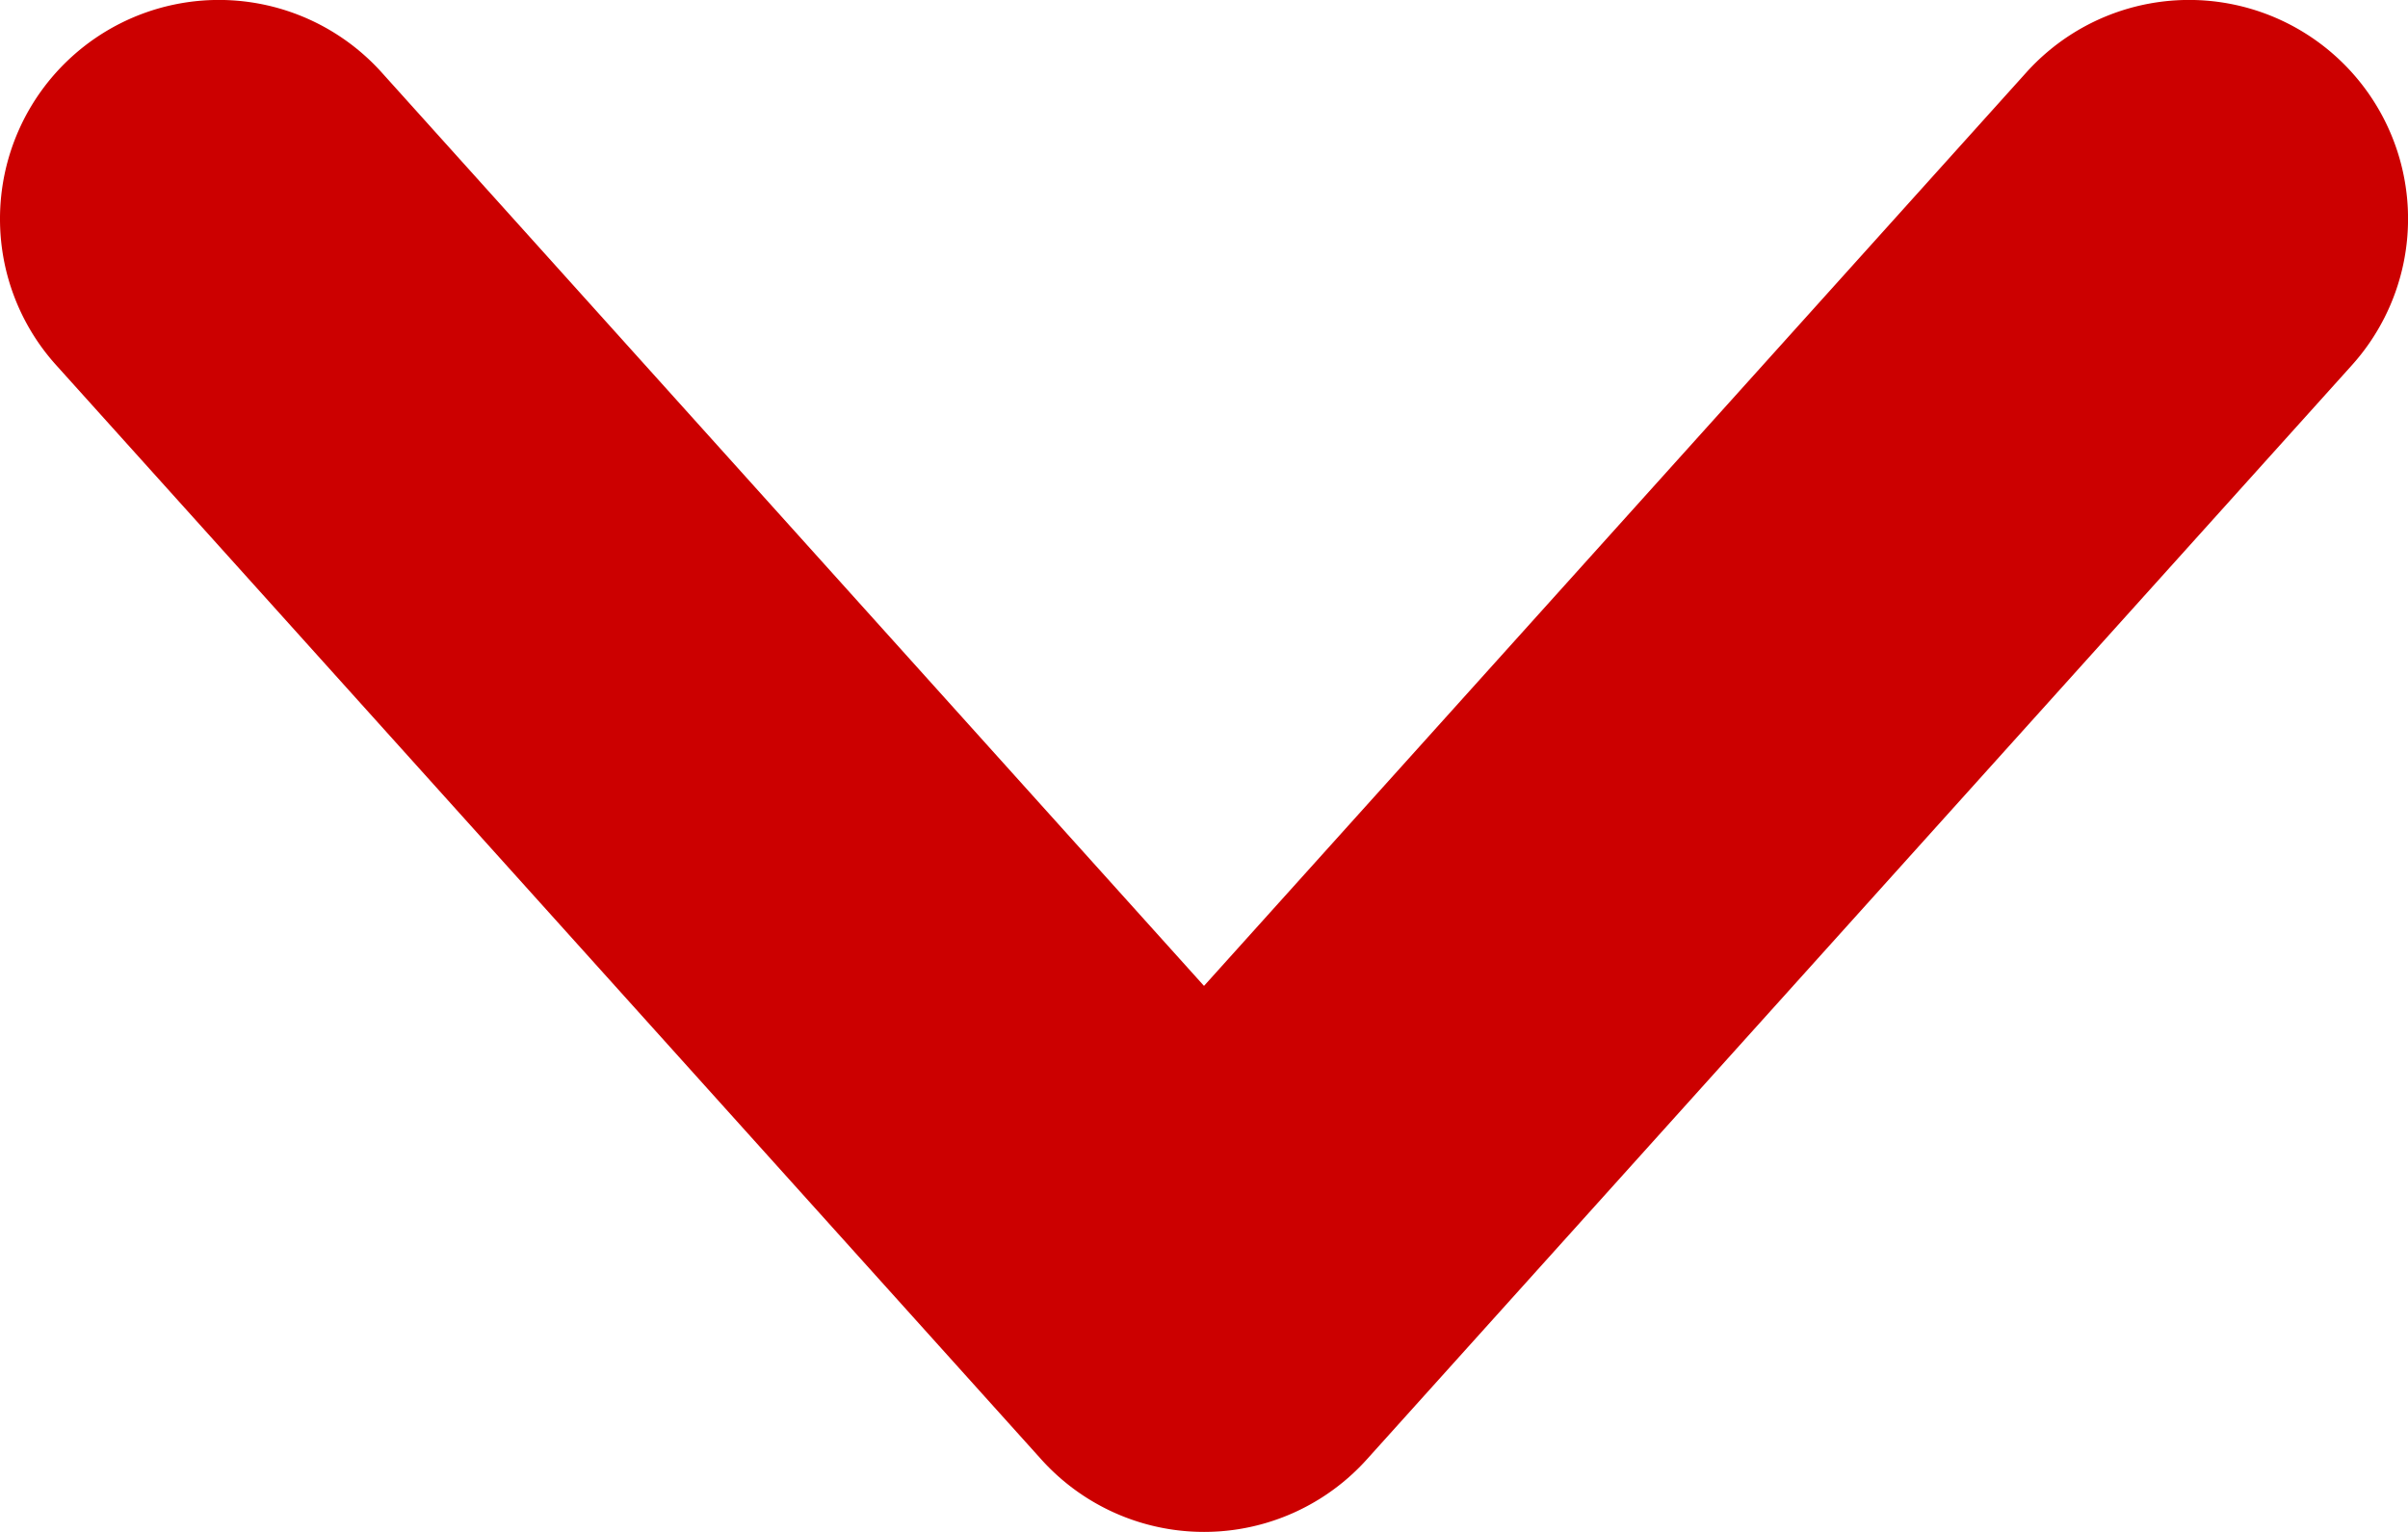
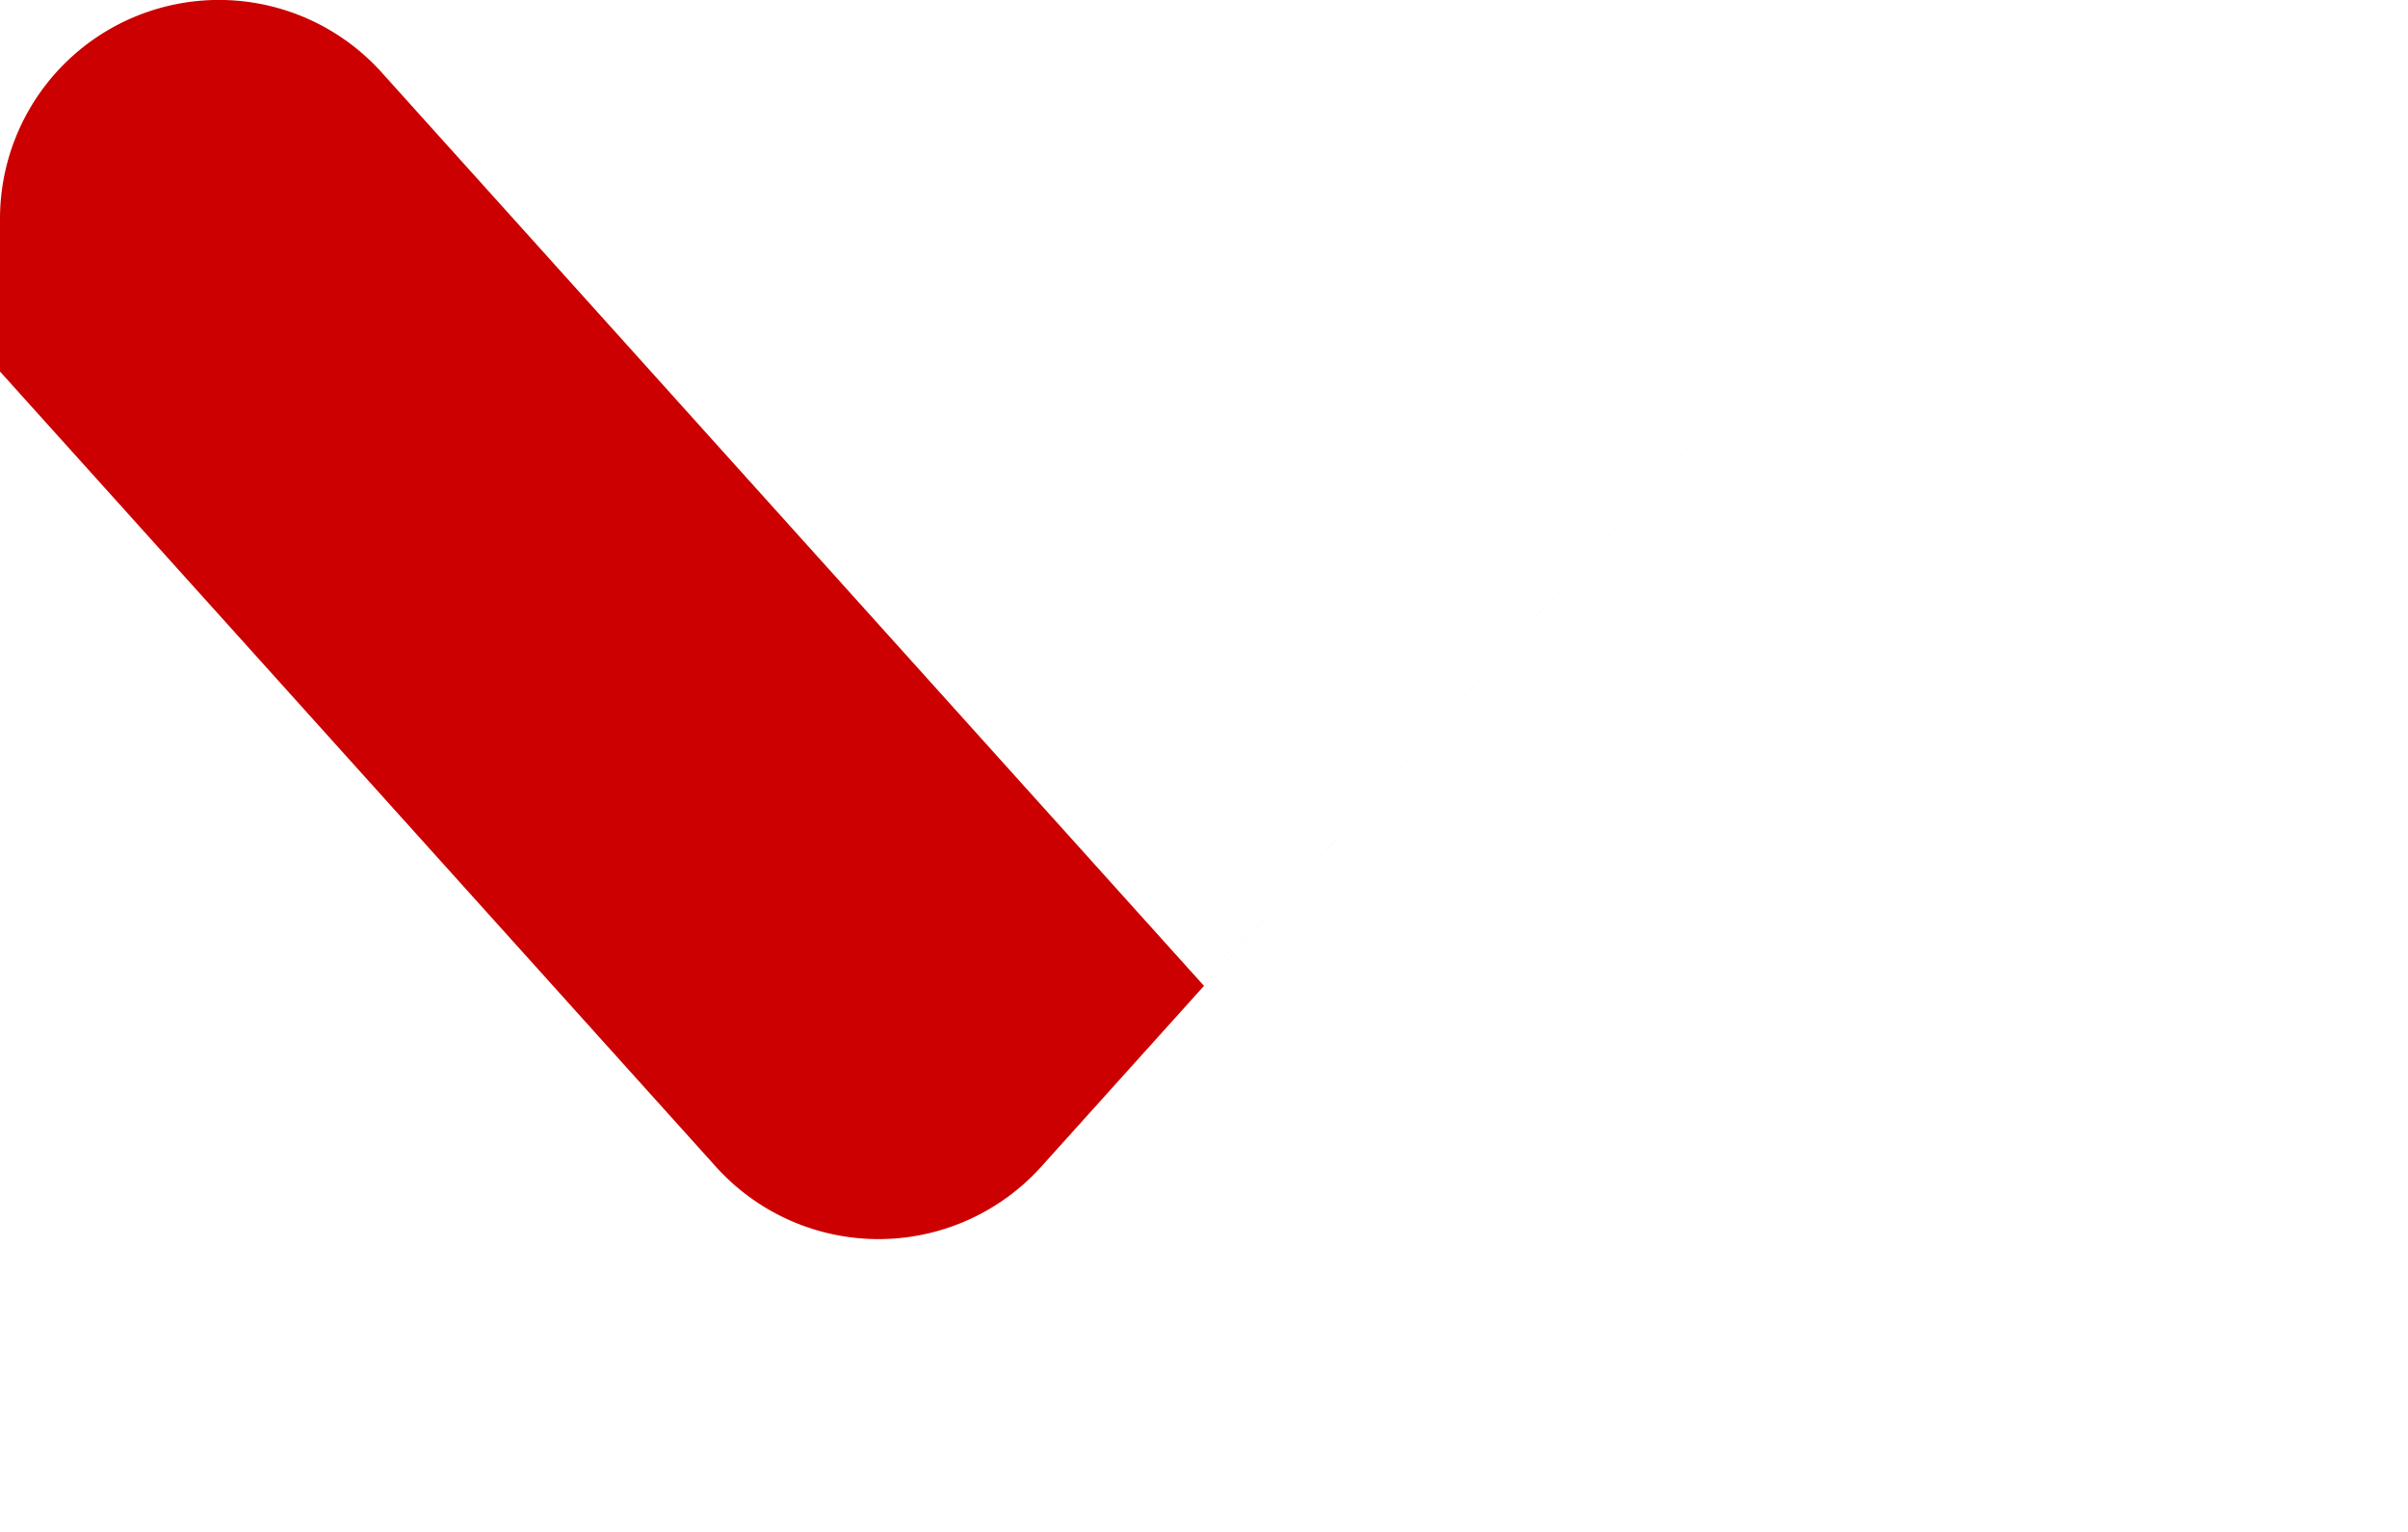
<svg xmlns="http://www.w3.org/2000/svg" width="22" height="14" viewBox="0 0 22 14">
  <g transform="translate(22) rotate(90)">
-     <path d="M0,20a2,2,0,0,1-1.487-.662,2,2,0,0,1,.149-2.825L7.01,9-1.338,1.487a2,2,0,0,1-.149-2.825,2,2,0,0,1,2.825-.149l10,9a2,2,0,0,1,0,2.973l-10,9A1.993,1.993,0,0,1,0,20Z" transform="translate(2 2)" fill="#cc0000" />
+     <path d="M0,20a2,2,0,0,1-1.487-.662,2,2,0,0,1,.149-2.825L7.01,9-1.338,1.487l10,9a2,2,0,0,1,0,2.973l-10,9A1.993,1.993,0,0,1,0,20Z" transform="translate(2 2)" fill="#cc0000" />
  </g>
</svg>